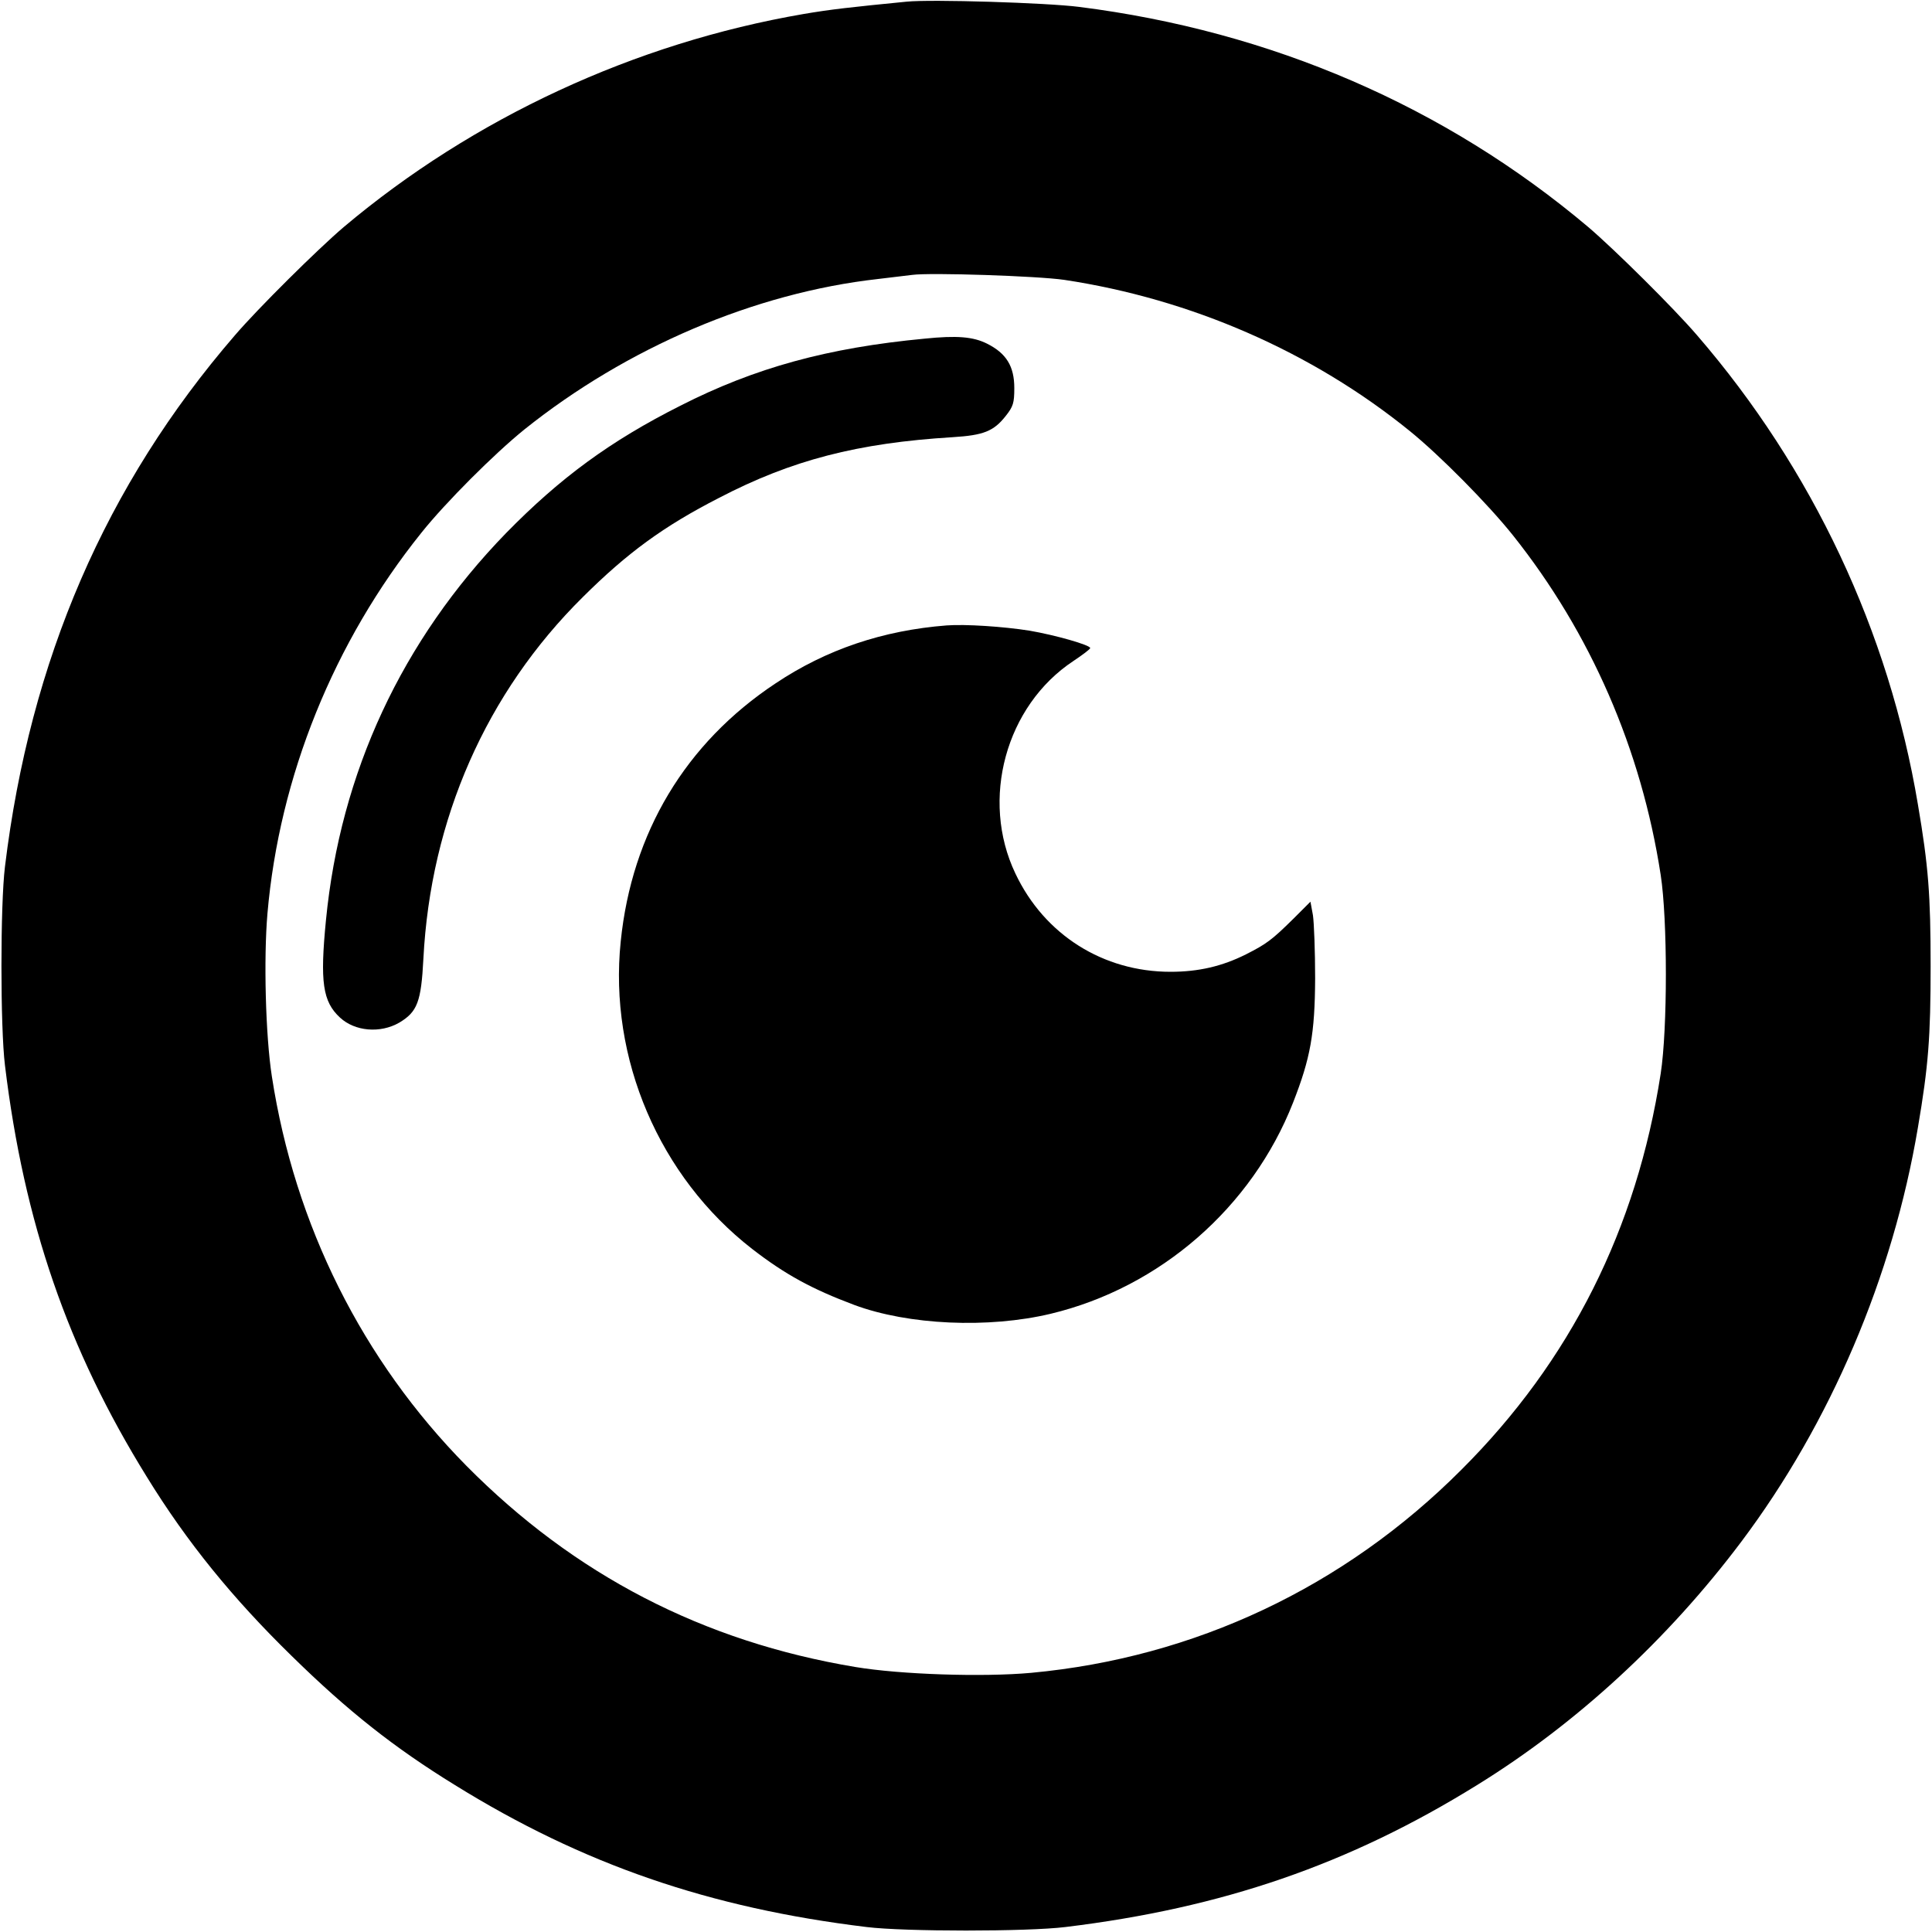
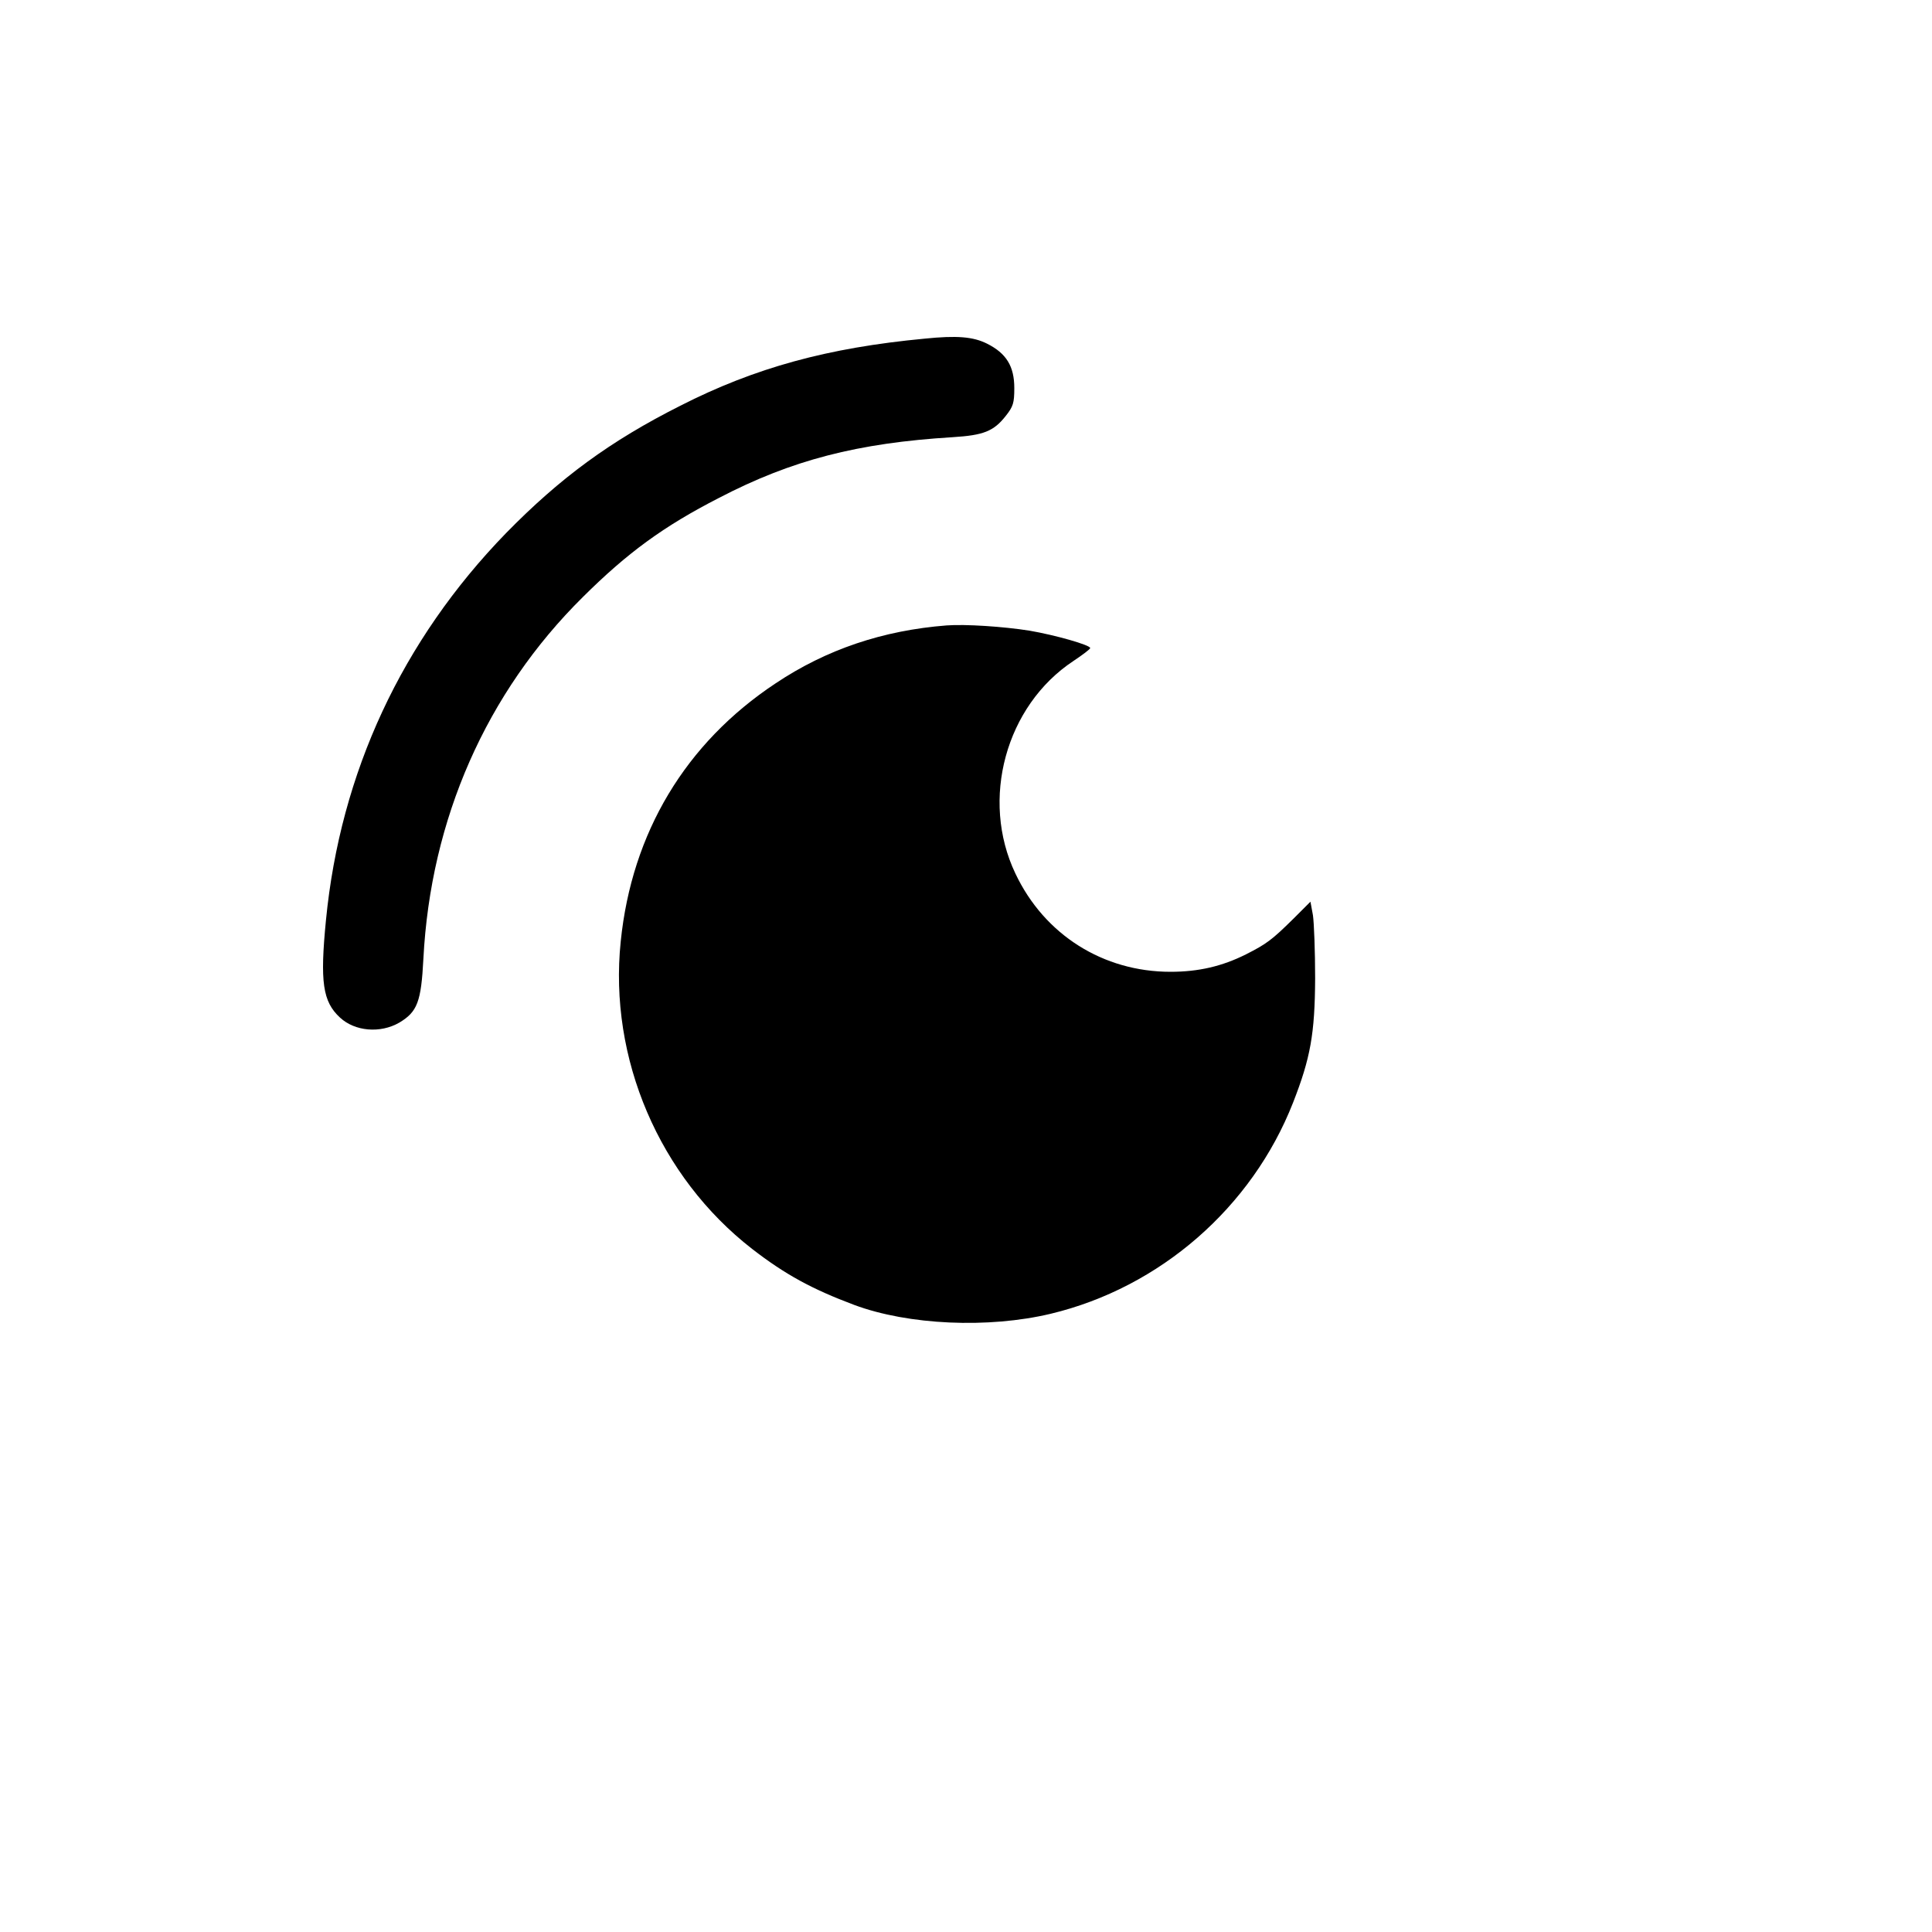
<svg xmlns="http://www.w3.org/2000/svg" version="1.0" width="700pt" height="700pt" viewBox="0 0 700 700" preserveAspectRatio="xMidYMid meet">
  <g transform="translate(0,700) scale(0.1,-0.1)" fill="#000000" stroke="none">
-     <path d="M3285 6994 c-203 -20 -276 -28 -375 -45 -610 -105 -1195 -376 -1665 -772 -95 -81 -310 -294 -394 -392 -468 -542 -742 -1176 -833 -1925 -17 -137 -17 -583 0 -720 69 -569 227 -1028 514 -1491 145 -236 311 -440 525 -649 204 -200 371 -332 592 -468 463 -287 922 -445 1491 -514 137 -17 583 -17 720 0 569 69 1028 227 1491 514 360 222 692 528 958 882 323 430 549 960 640 1501 38 223 46 327 46 585 0 258 -8 362 -46 585 -105 627 -382 1216 -800 1700 -84 98 -299 311 -394 392 -518 437 -1148 710 -1845 798 -117 15 -536 28 -625 19z m571 -1008 c458 -69 897 -260 1251 -547 109 -88 285 -266 375 -379 281 -353 465 -775 535 -1230 25 -162 25 -558 0 -720 -87 -562 -327 -1041 -722 -1435 -425 -426 -967 -681 -1559 -736 -175 -16 -474 -6 -636 21 -553 92 -1019 334 -1410 729 -377 382 -622 872 -705 1411 -23 148 -30 428 -16 590 43 496 240 984 558 1380 87 109 264 286 373 374 371 297 835 495 1280 545 52 6 109 13 125 15 65 9 456 -4 551 -18z" />
    <path d="M3350 5773 c-350 -33 -614 -105 -885 -243 -254 -128 -435 -261 -631 -461 -378 -389 -601 -869 -653 -1403 -22 -224 -12 -295 51 -353 54 -50 146 -58 215 -18 65 39 79 75 87 231 26 506 228 965 578 1311 161 160 292 256 493 359 263 137 502 199 847 220 111 7 148 21 192 77 27 34 31 47 31 101 0 79 -29 126 -99 161 -50 25 -109 30 -226 18z" />
    <path d="M3430 4734 c-231 -18 -436 -87 -620 -210 -326 -216 -521 -541 -561 -935 -44 -424 140 -853 476 -1114 120 -93 218 -146 370 -203 196 -73 486 -86 712 -32 396 95 729 385 878 765 63 161 79 249 80 450 0 99 -4 202 -8 229 l-9 49 -61 -61 c-79 -78 -98 -92 -173 -130 -86 -43 -171 -63 -273 -63 -244 0 -457 134 -562 356 -128 268 -35 608 210 770 33 22 61 43 61 47 0 11 -127 47 -220 63 -95 15 -232 24 -300 19z" />
  </g>
</svg>